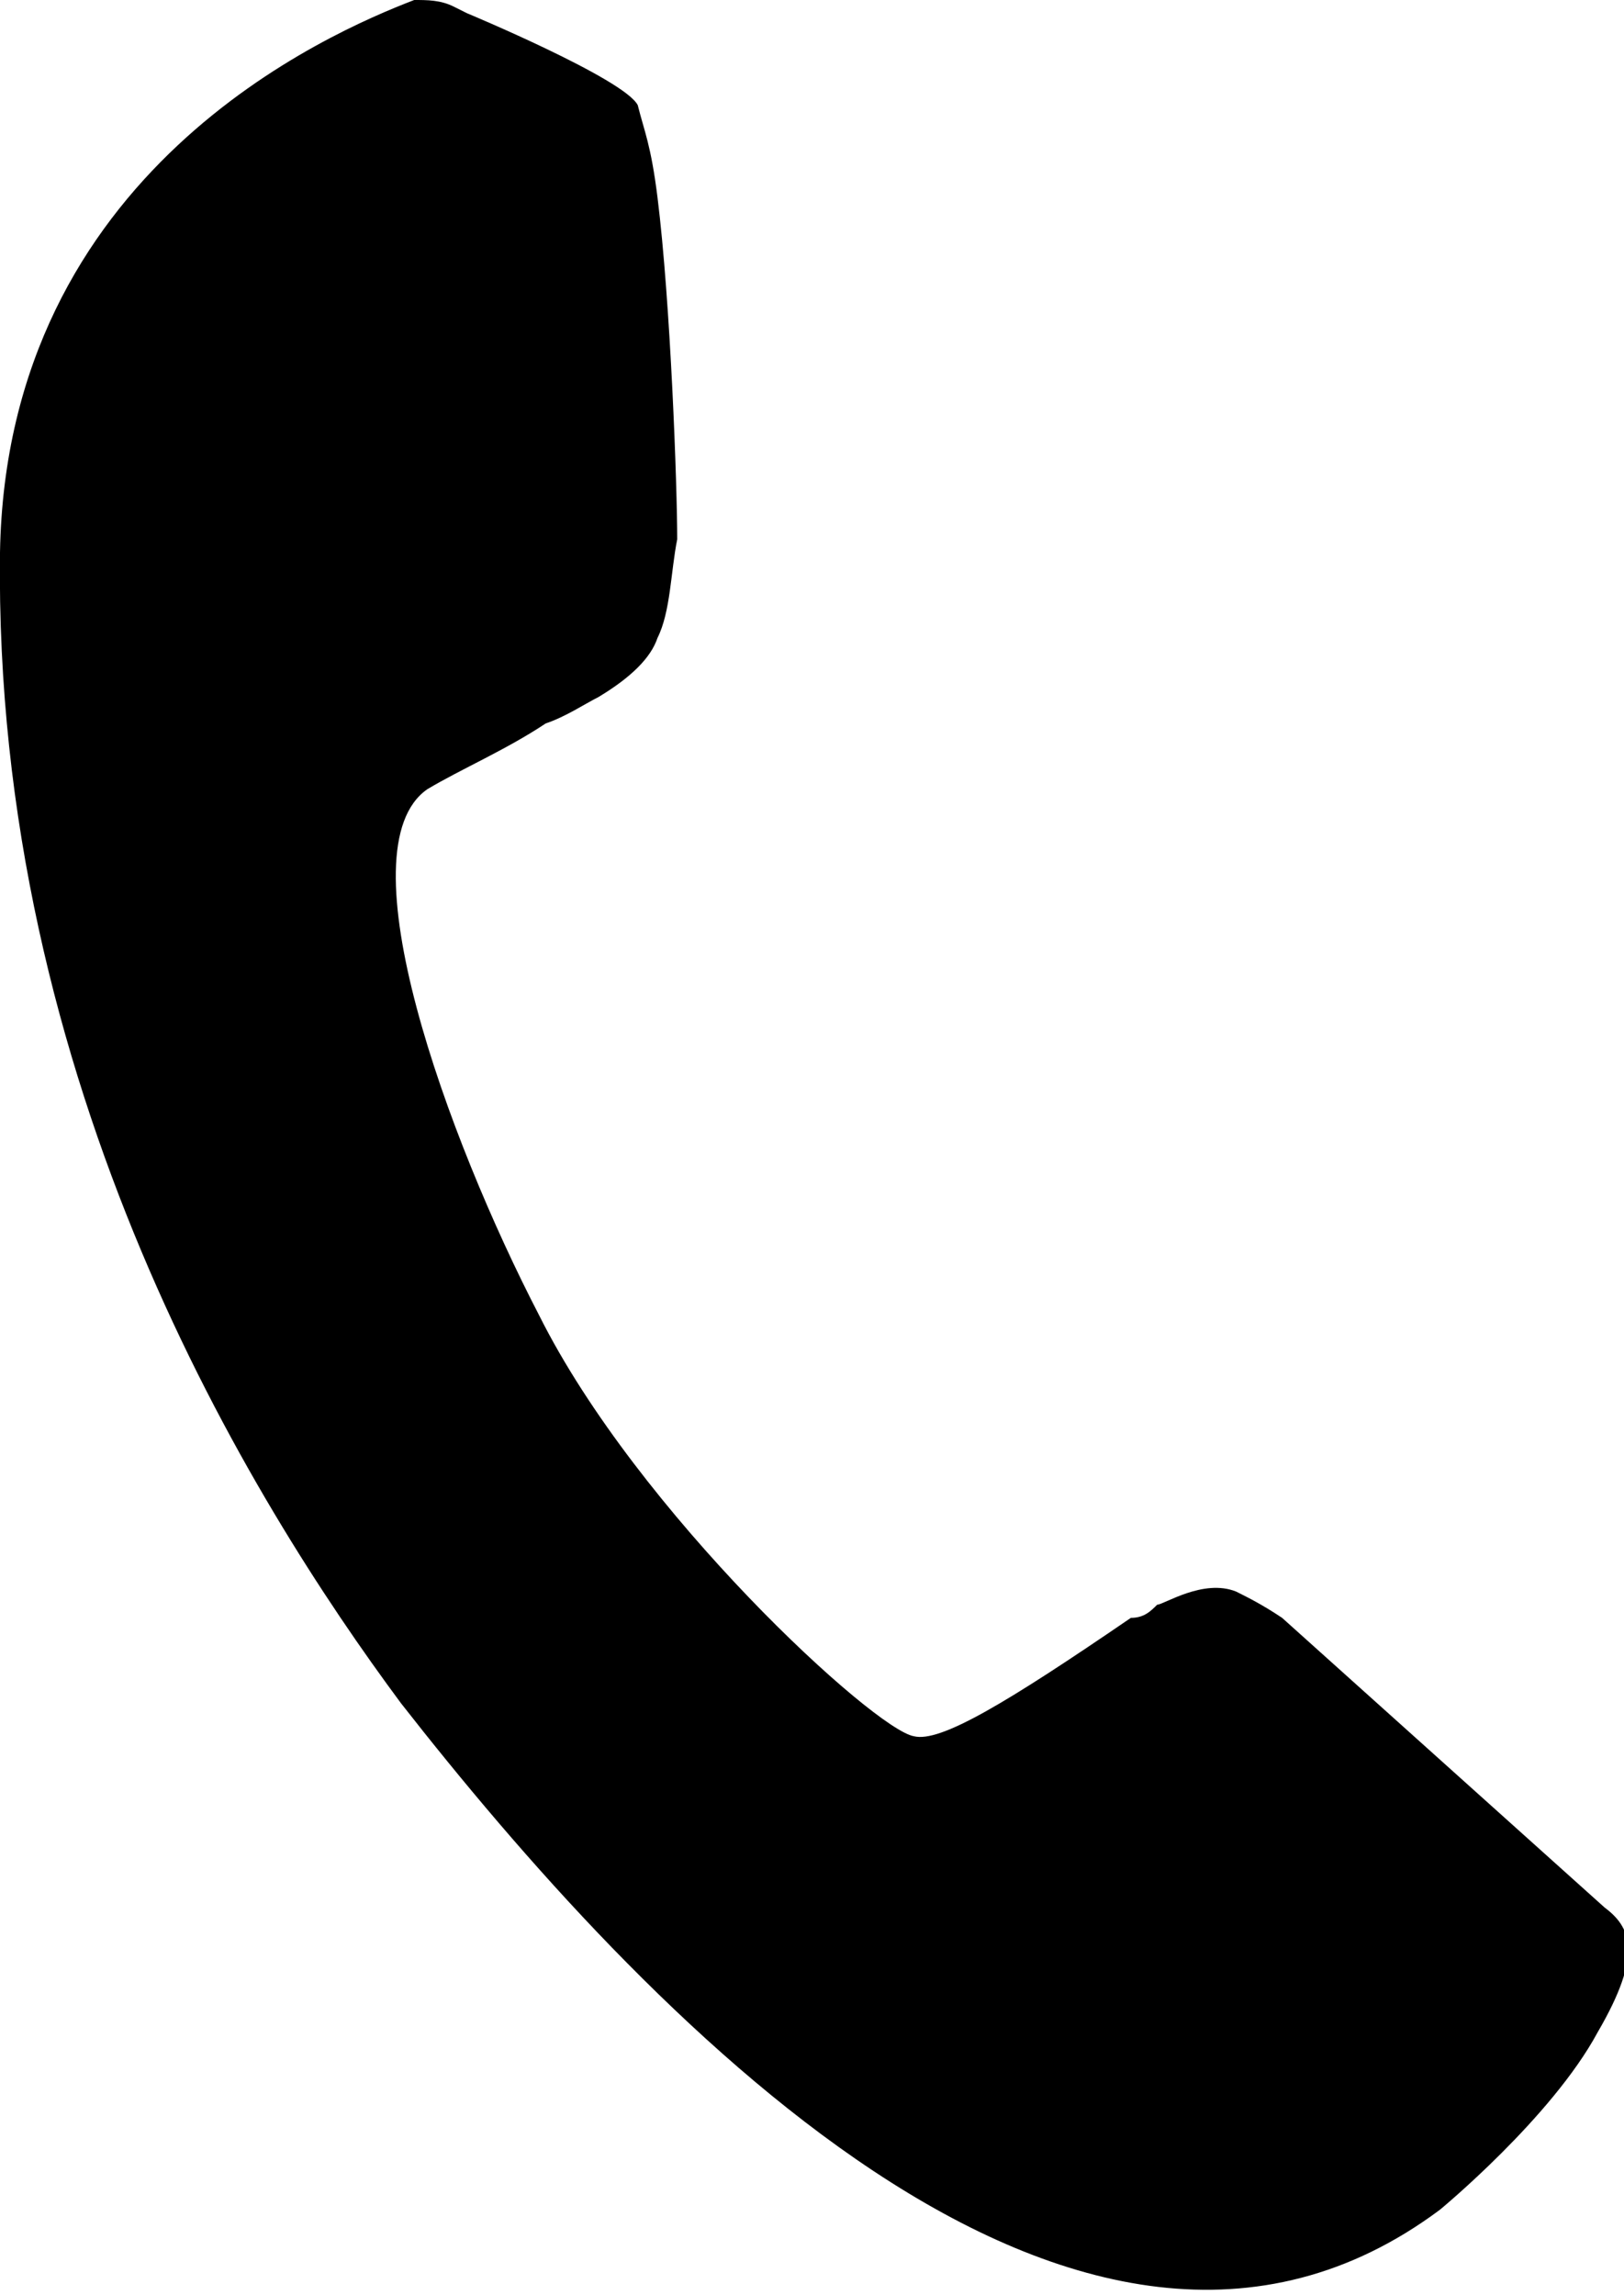
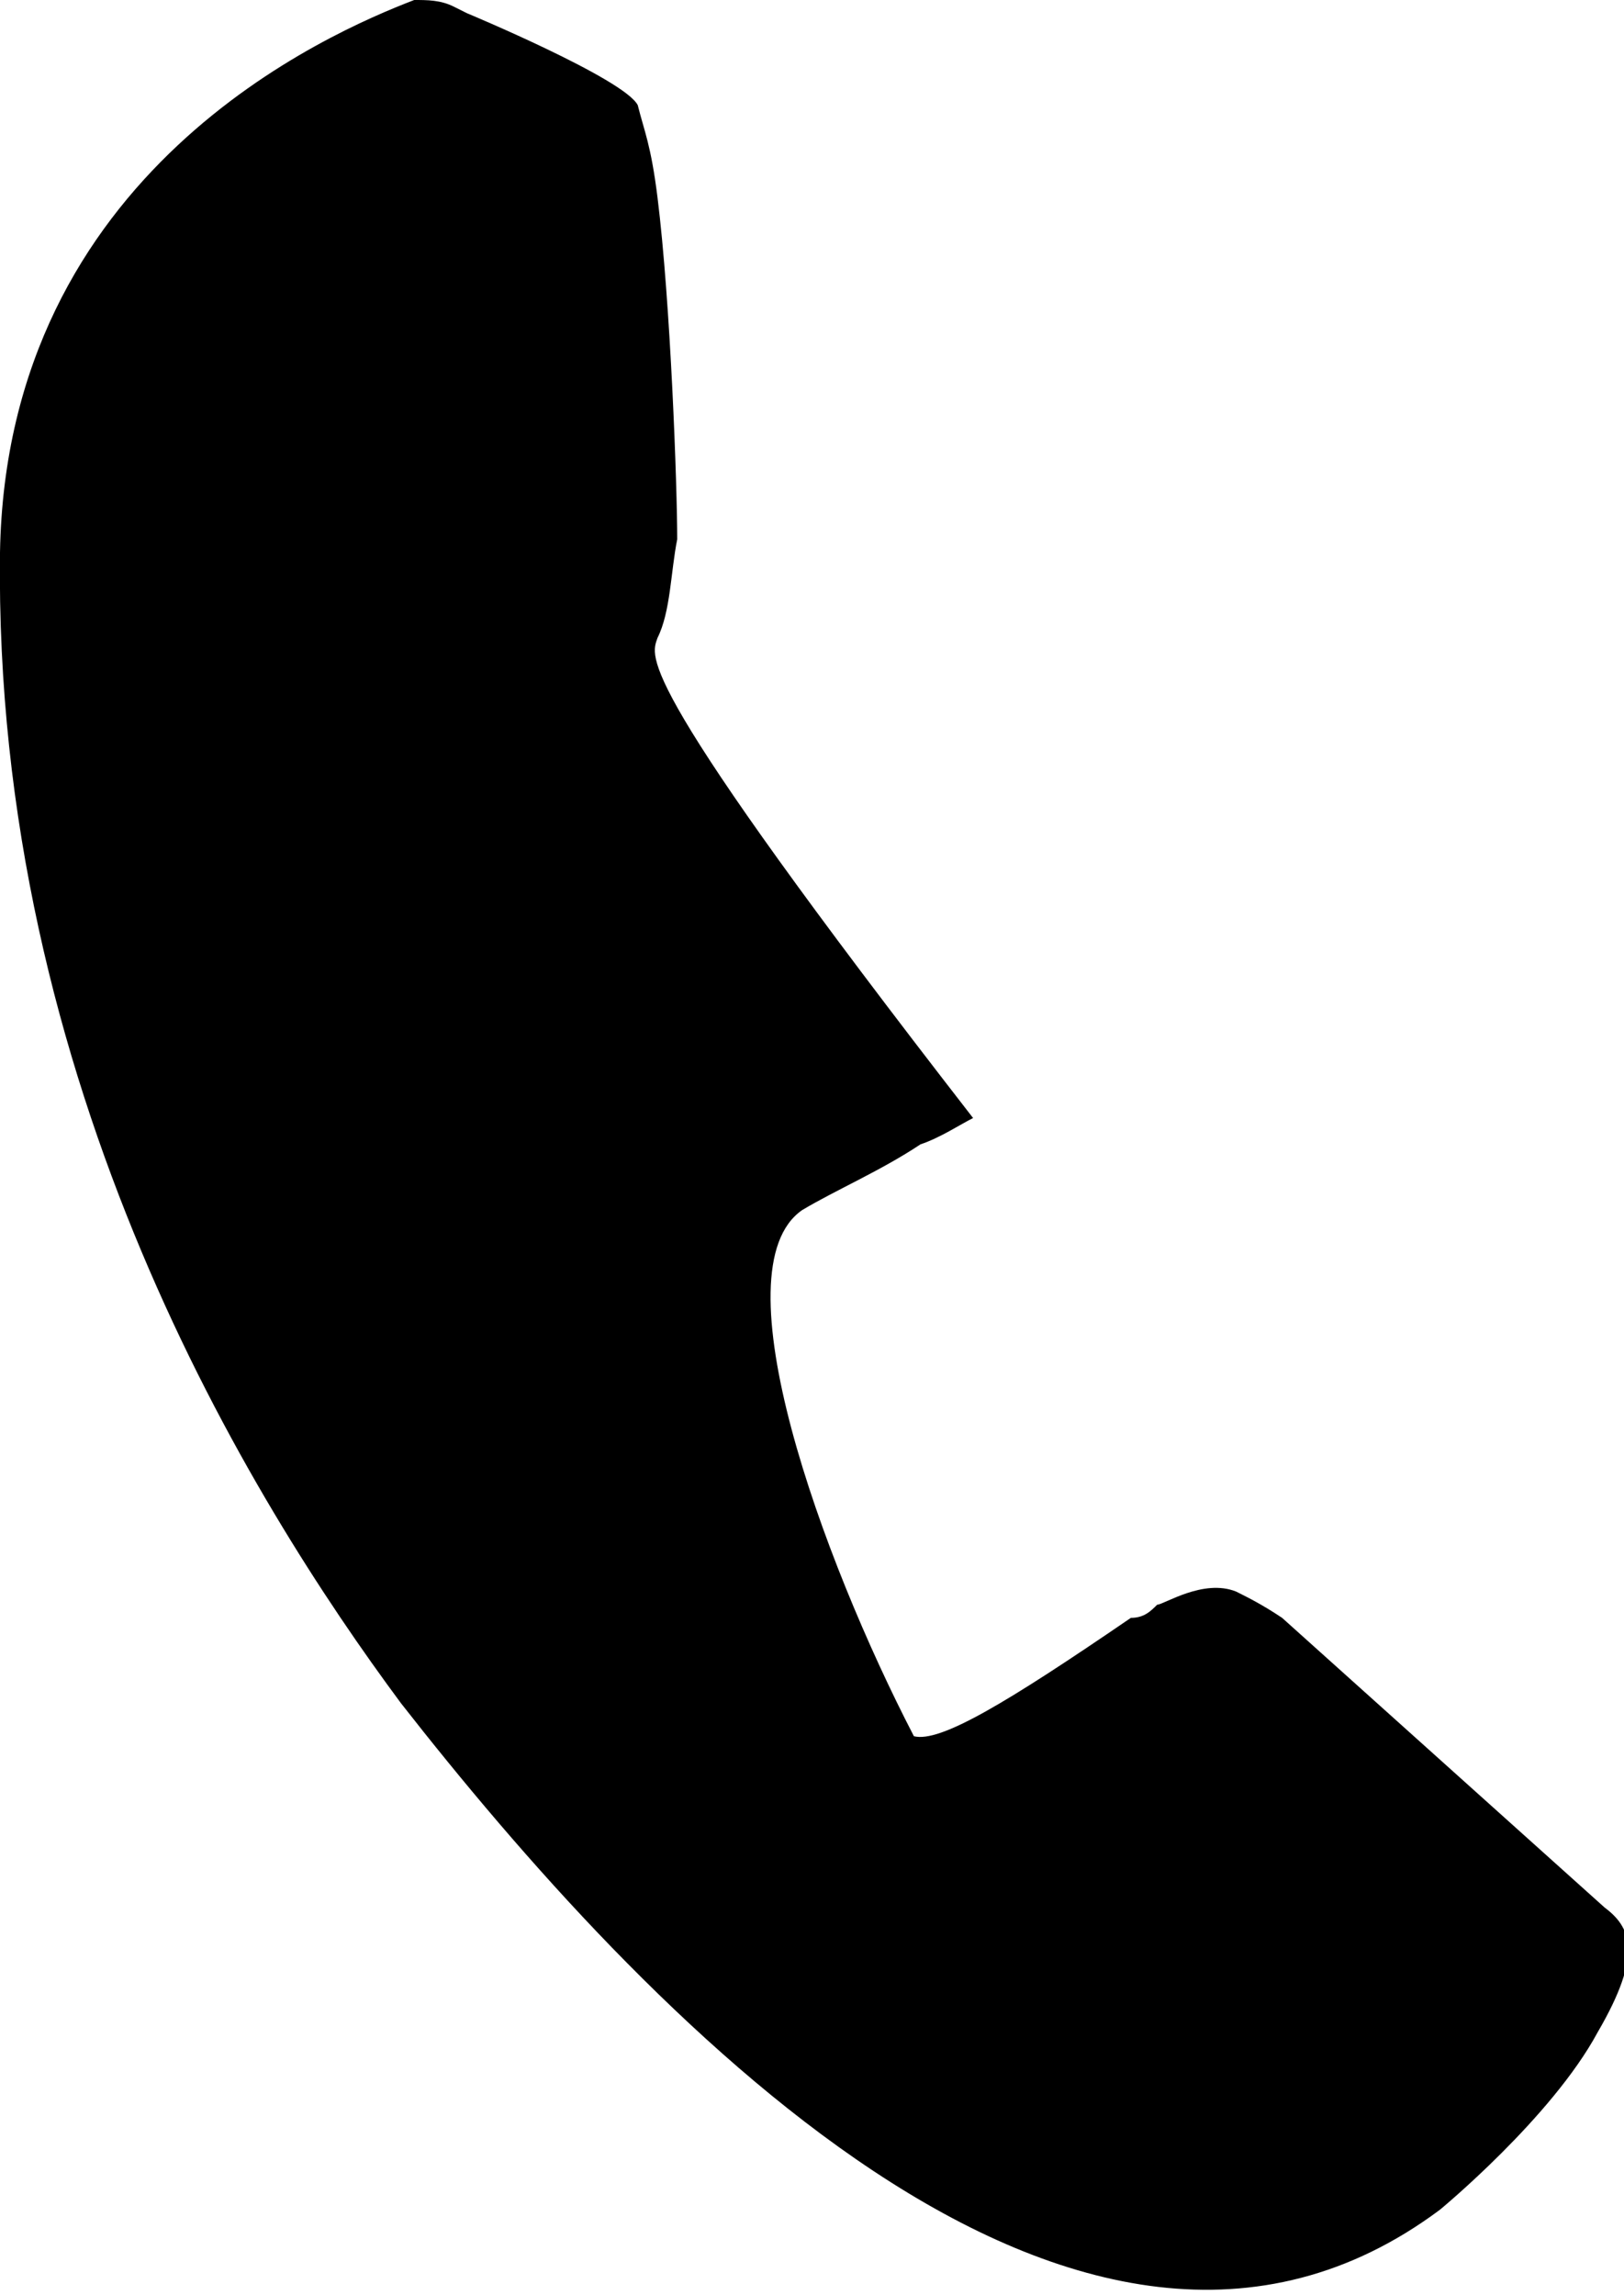
<svg xmlns="http://www.w3.org/2000/svg" version="1.1" id="Capa_1" x="0px" y="0px" viewBox="0 0 24.7 34.9" style="enable-background:new 0 0 24.7 34.9;" xml:space="preserve">
-   <path d="M24.4,29l-4.9-4.4c-0.3-0.2-0.5-0.3-0.7-0.4c-0.5-0.2-1.1,0.2-1.2,0.2c-0.1,0.1-0.2,0.2-0.4,0.2c-1.9,1.3-2.9,1.9-3.3,1.8  c-0.6-0.1-4.2-3.4-5.7-6.4c-1.4-2.7-3-7.1-1.7-8c0.5-0.3,1.2-0.6,1.8-1c0.3-0.1,0.6-0.3,0.8-0.4C9.6,10.3,9.9,10,10,9.7c0,0,0,0,0,0  c0.2-0.4,0.2-1,0.3-1.5c0-0.8-0.1-3.6-0.3-5.2C9.9,2.2,9.8,2,9.7,1.6C9.5,1.2,7.1,0.2,7.1,0.2L6.9,0.1C6.7,0,6.5,0,6.3,0  C5,0.5,0.1,2.6,0,8.4c-0.1,8.1,3.8,14.4,6.1,17.5c3.6,4.6,10.3,11.8,15.8,7.7c0,0,1.7-1.4,2.4-2.7C25,29.7,24.8,29.3,24.4,29z" />
+   <path d="M24.4,29l-4.9-4.4c-0.3-0.2-0.5-0.3-0.7-0.4c-0.5-0.2-1.1,0.2-1.2,0.2c-0.1,0.1-0.2,0.2-0.4,0.2c-1.9,1.3-2.9,1.9-3.3,1.8  c-1.4-2.7-3-7.1-1.7-8c0.5-0.3,1.2-0.6,1.8-1c0.3-0.1,0.6-0.3,0.8-0.4C9.6,10.3,9.9,10,10,9.7c0,0,0,0,0,0  c0.2-0.4,0.2-1,0.3-1.5c0-0.8-0.1-3.6-0.3-5.2C9.9,2.2,9.8,2,9.7,1.6C9.5,1.2,7.1,0.2,7.1,0.2L6.9,0.1C6.7,0,6.5,0,6.3,0  C5,0.5,0.1,2.6,0,8.4c-0.1,8.1,3.8,14.4,6.1,17.5c3.6,4.6,10.3,11.8,15.8,7.7c0,0,1.7-1.4,2.4-2.7C25,29.7,24.8,29.3,24.4,29z" />
</svg>